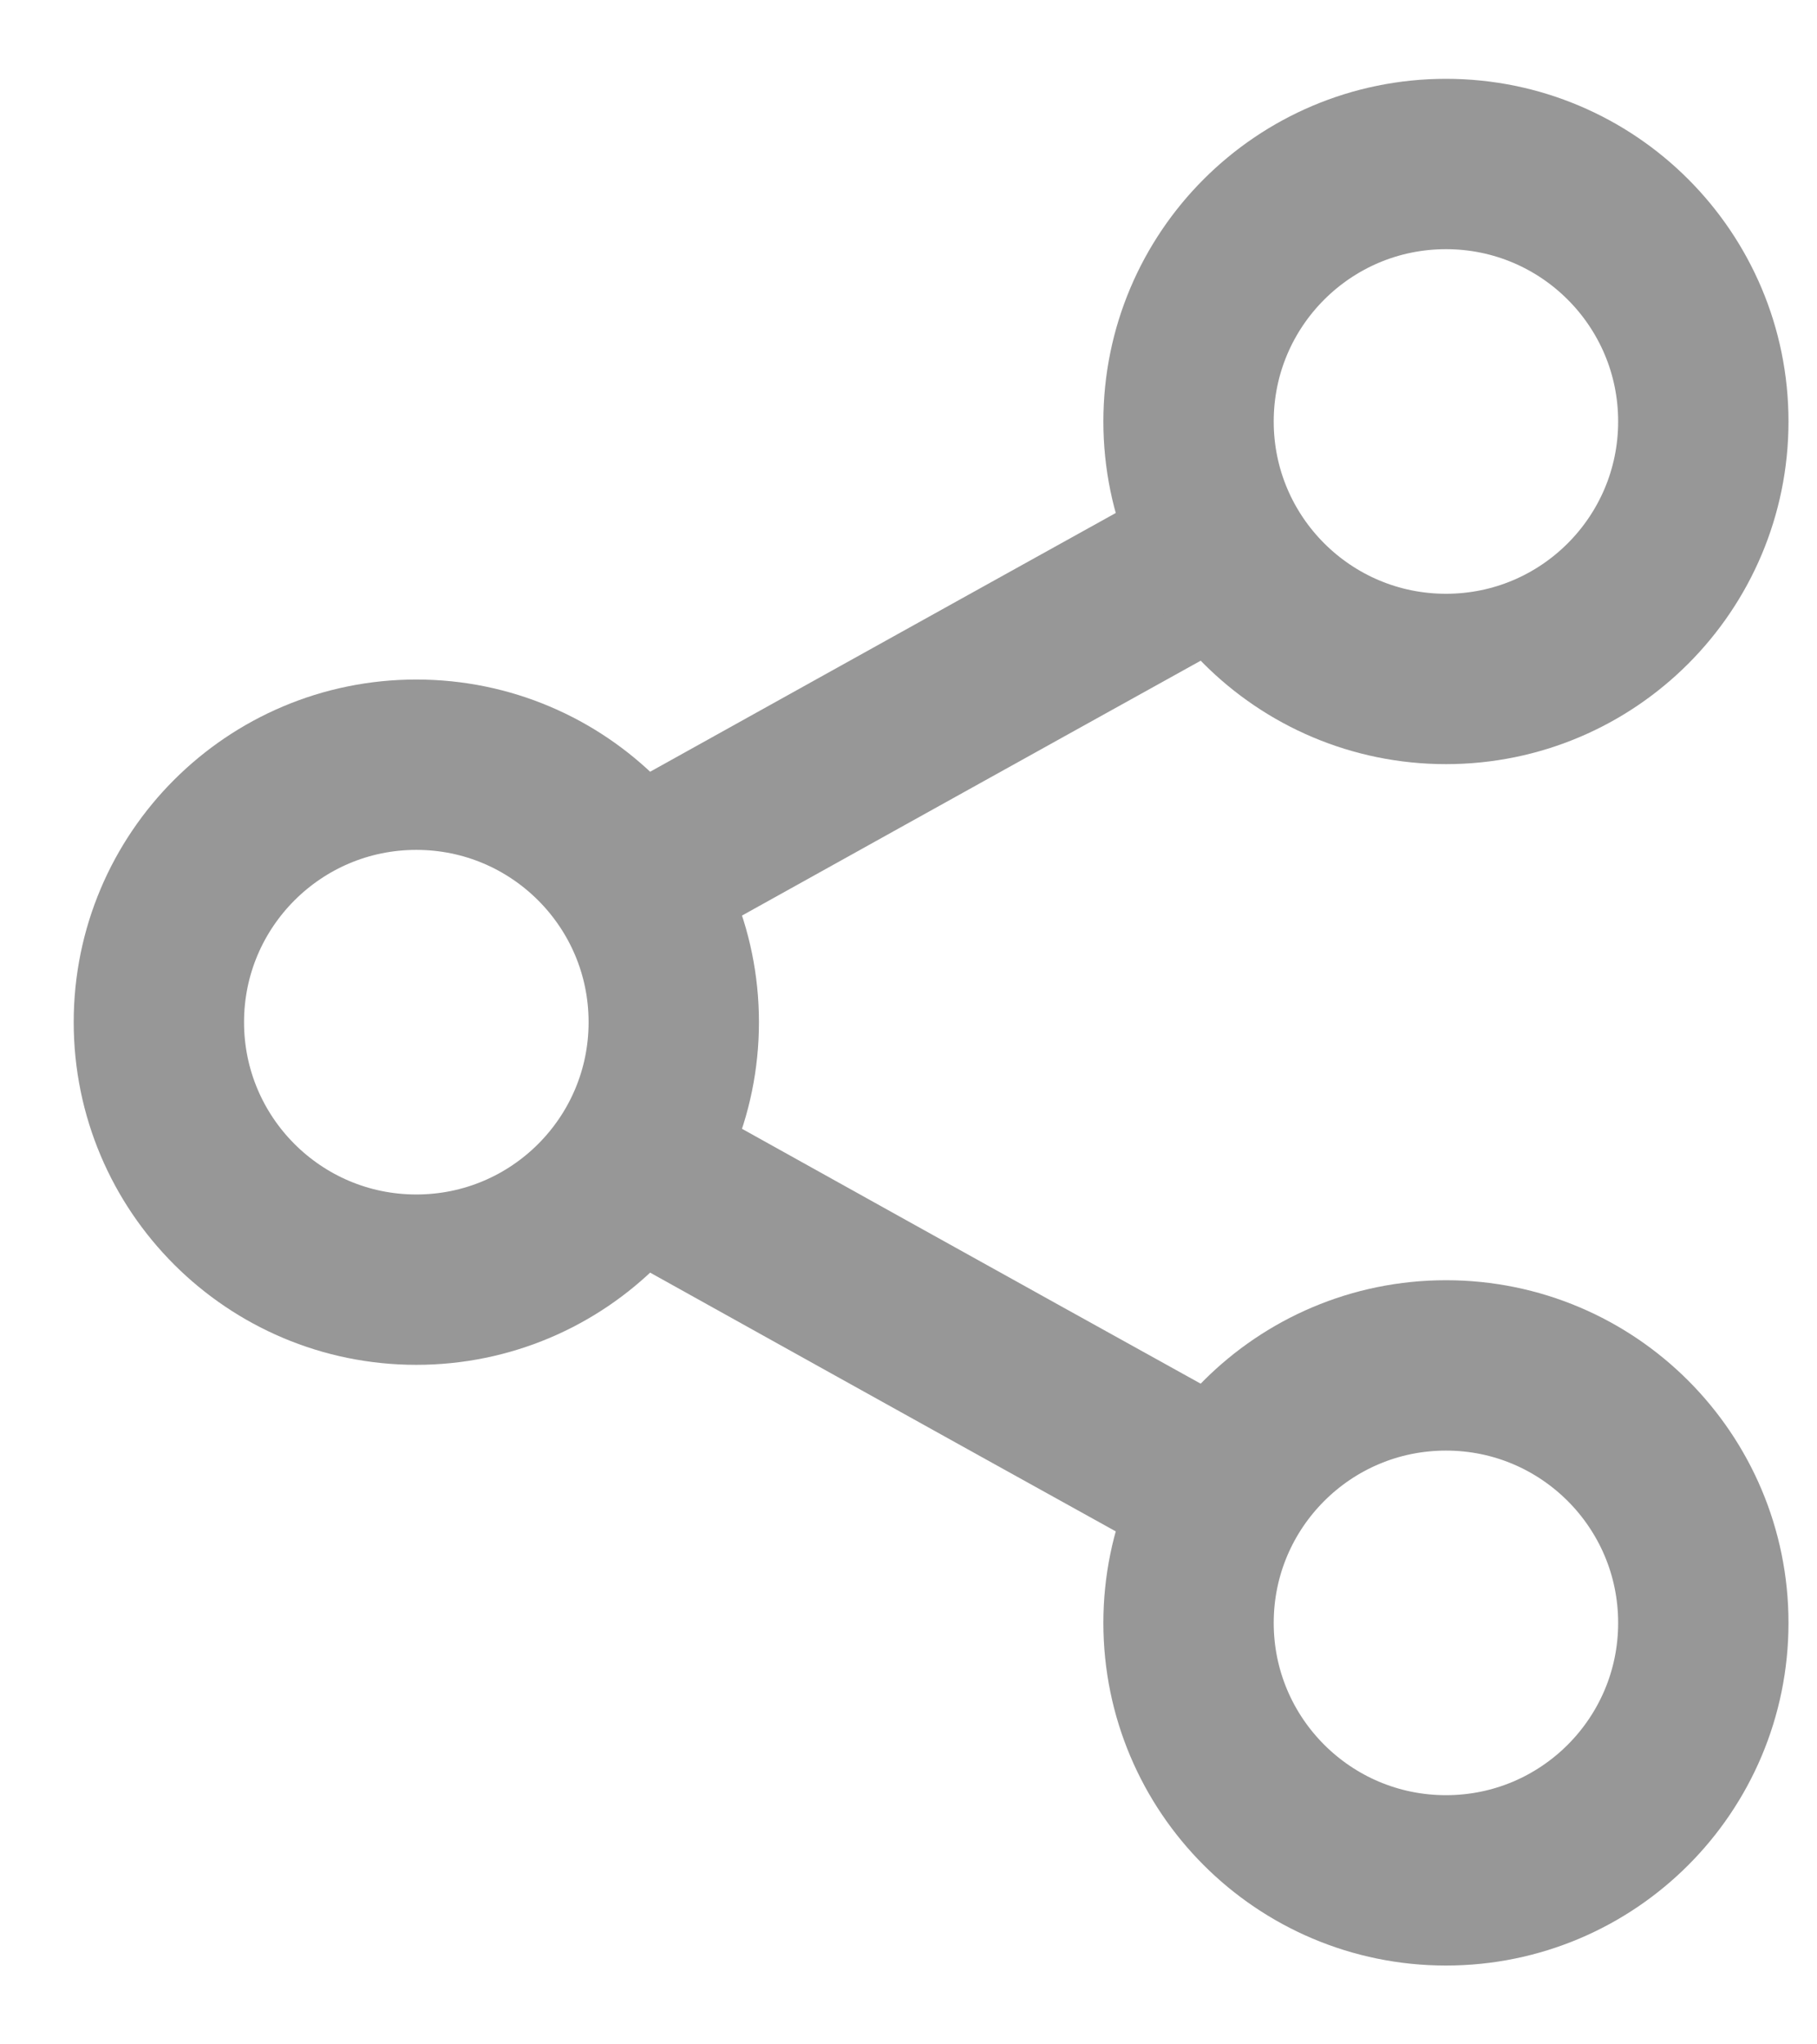
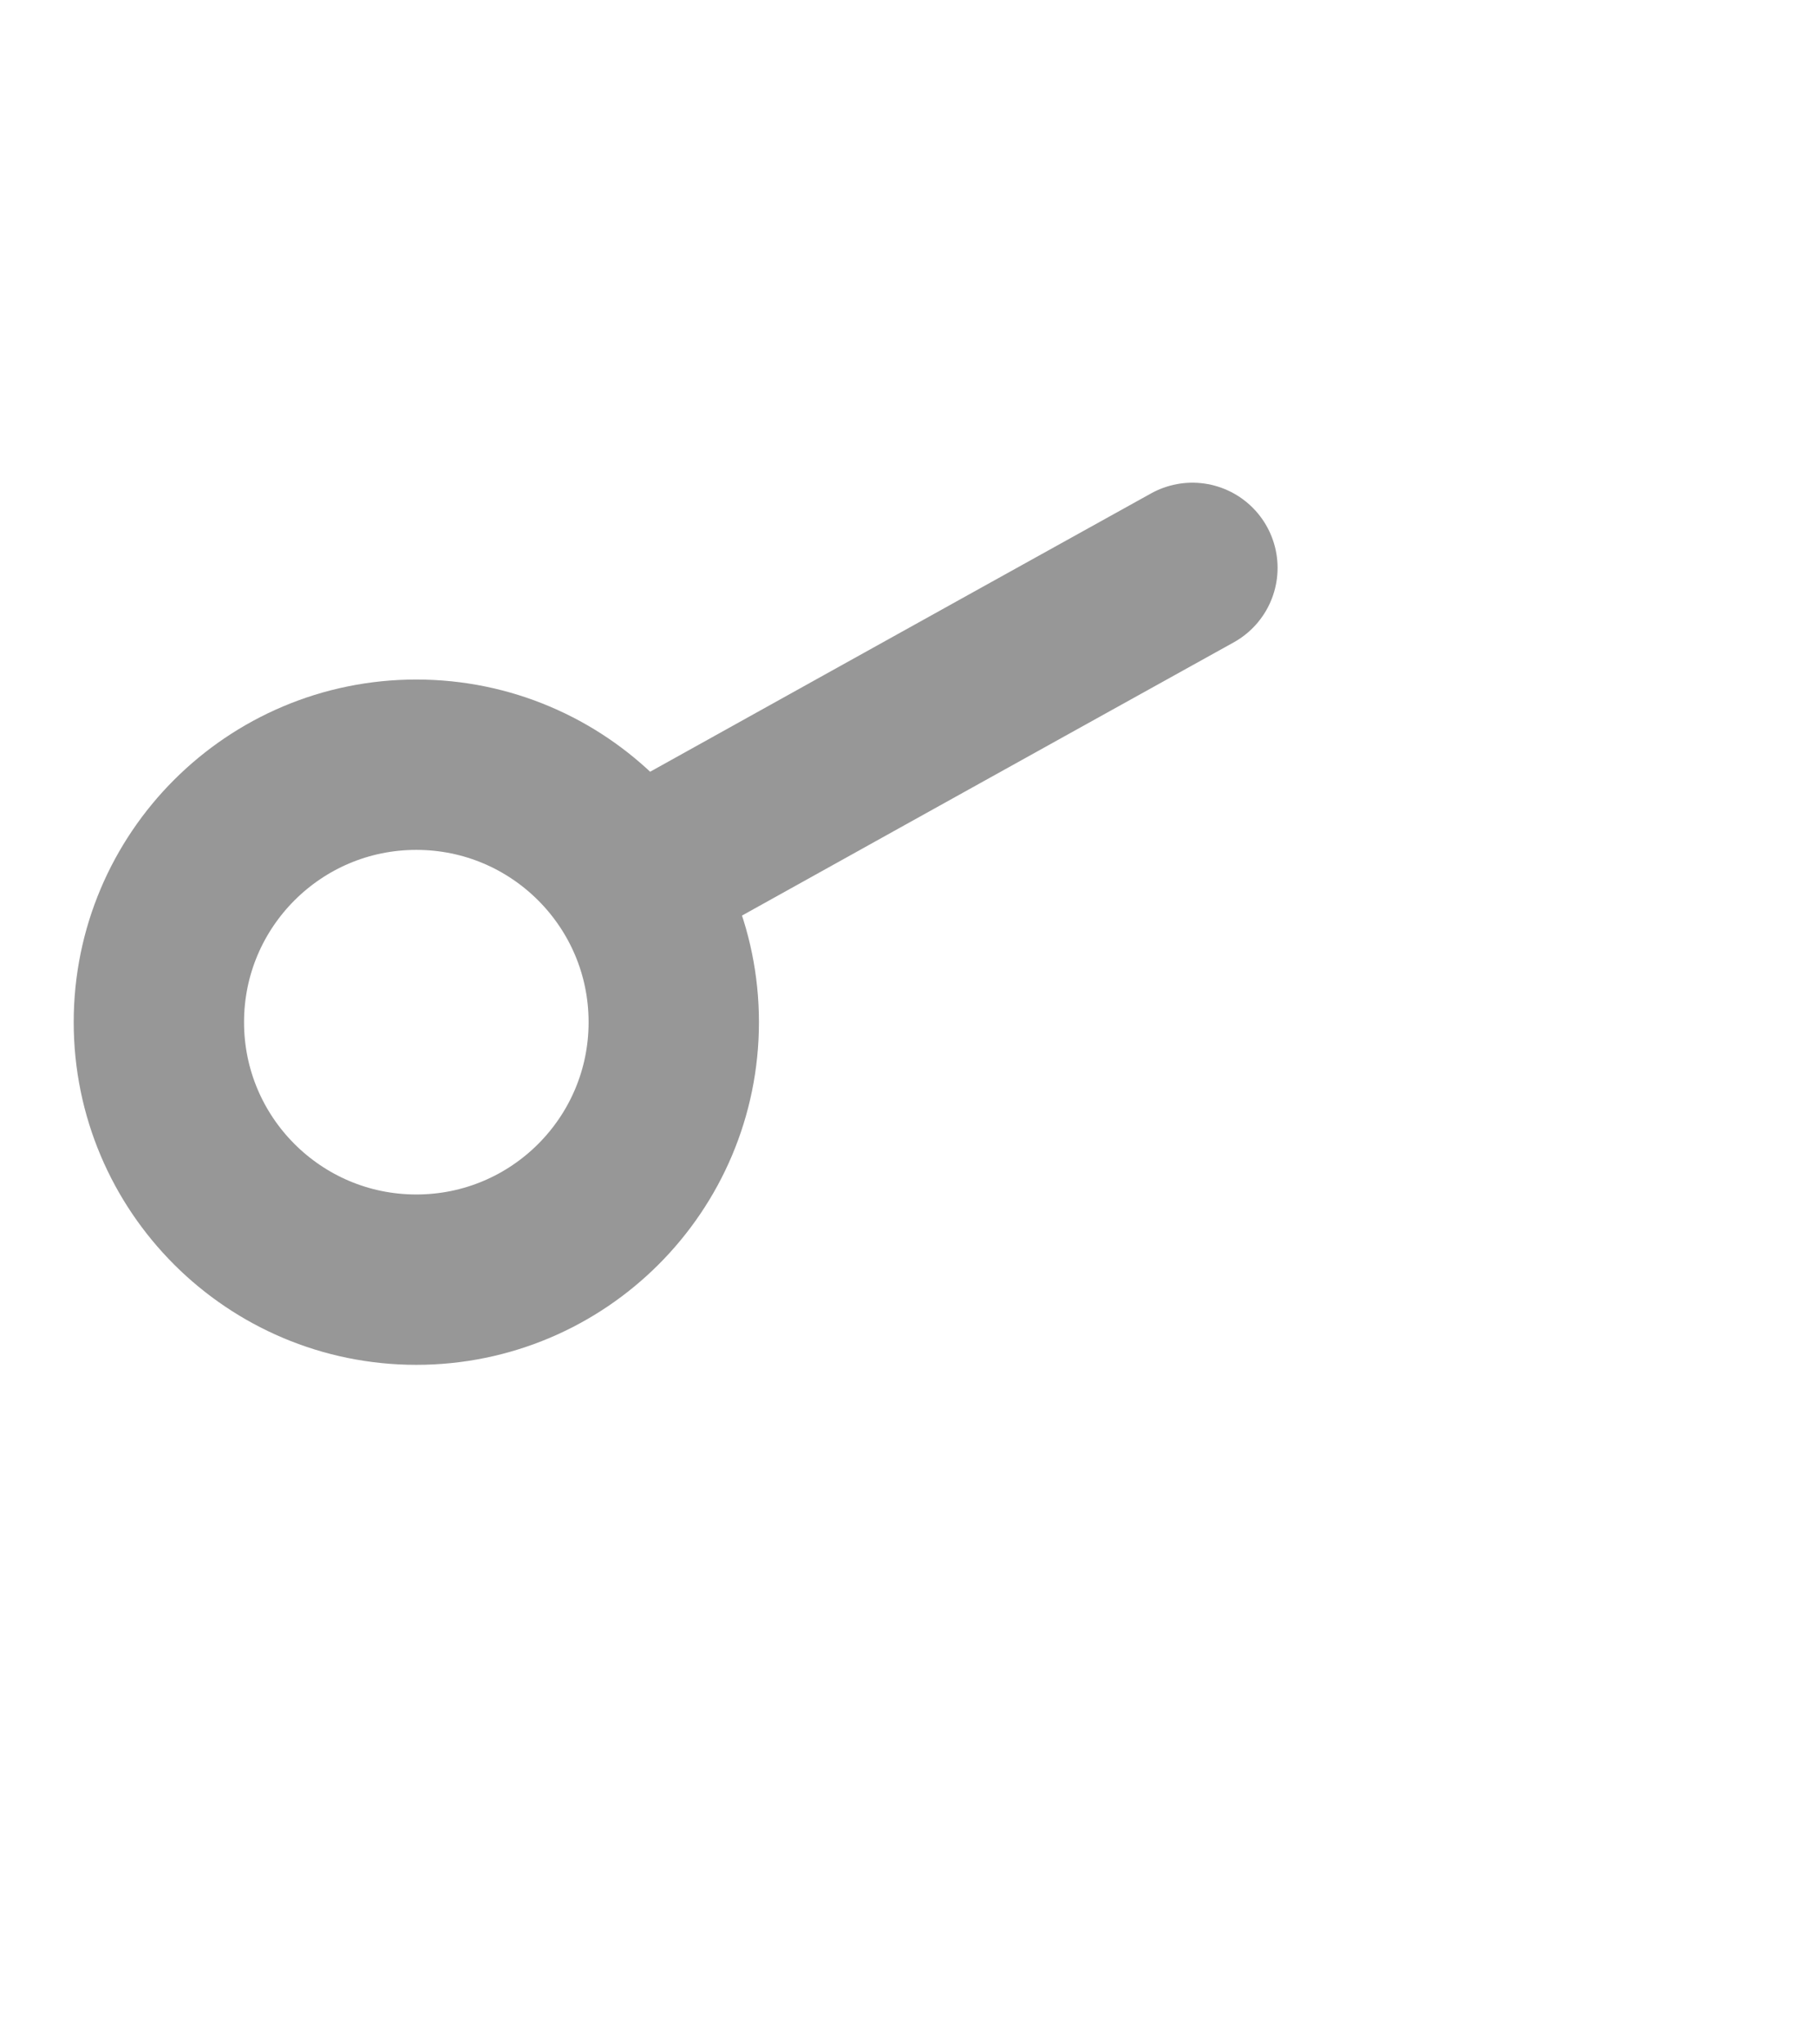
<svg xmlns="http://www.w3.org/2000/svg" width="16" height="18" viewBox="0 0 16 18" fill="none">
-   <path d="M6 10.5C6 10.5 8.632 11.966 10.5 13" stroke="#979797" stroke-width="1.5" stroke-linecap="round" stroke-linejoin="round" />
  <path d="M10.5 5C8.635 6.034 6 7.5 6 7.5" stroke="#979797" stroke-width="1.5" stroke-linecap="round" stroke-linejoin="round" />
-   <path fill-rule="evenodd" clip-rule="evenodd" d="M12.733 5.978C13.985 5.978 14.999 4.963 14.999 3.711C14.999 2.459 13.985 1.444 12.733 1.444C11.481 1.444 10.466 2.459 10.466 3.711C10.466 4.963 11.481 5.978 12.733 5.978Z" stroke="#979797" stroke-width="1.5" stroke-linecap="round" stroke-linejoin="round" />
  <path fill-rule="evenodd" clip-rule="evenodd" d="M3.666 11.267C4.918 11.267 5.933 10.252 5.933 9C5.933 7.748 4.918 6.733 3.666 6.733C2.414 6.733 1.399 7.748 1.399 9C1.399 10.252 2.414 11.267 3.666 11.267Z" stroke="#979797" stroke-width="1.5" stroke-linecap="round" stroke-linejoin="round" />
-   <path fill-rule="evenodd" clip-rule="evenodd" d="M12.733 16.556C13.985 16.556 14.999 15.541 14.999 14.289C14.999 13.037 13.985 12.022 12.733 12.022C11.481 12.022 10.466 13.037 10.466 14.289C10.466 15.541 11.481 16.556 12.733 16.556Z" stroke="#979797" stroke-width="1.5" stroke-linecap="round" stroke-linejoin="round" />
</svg>